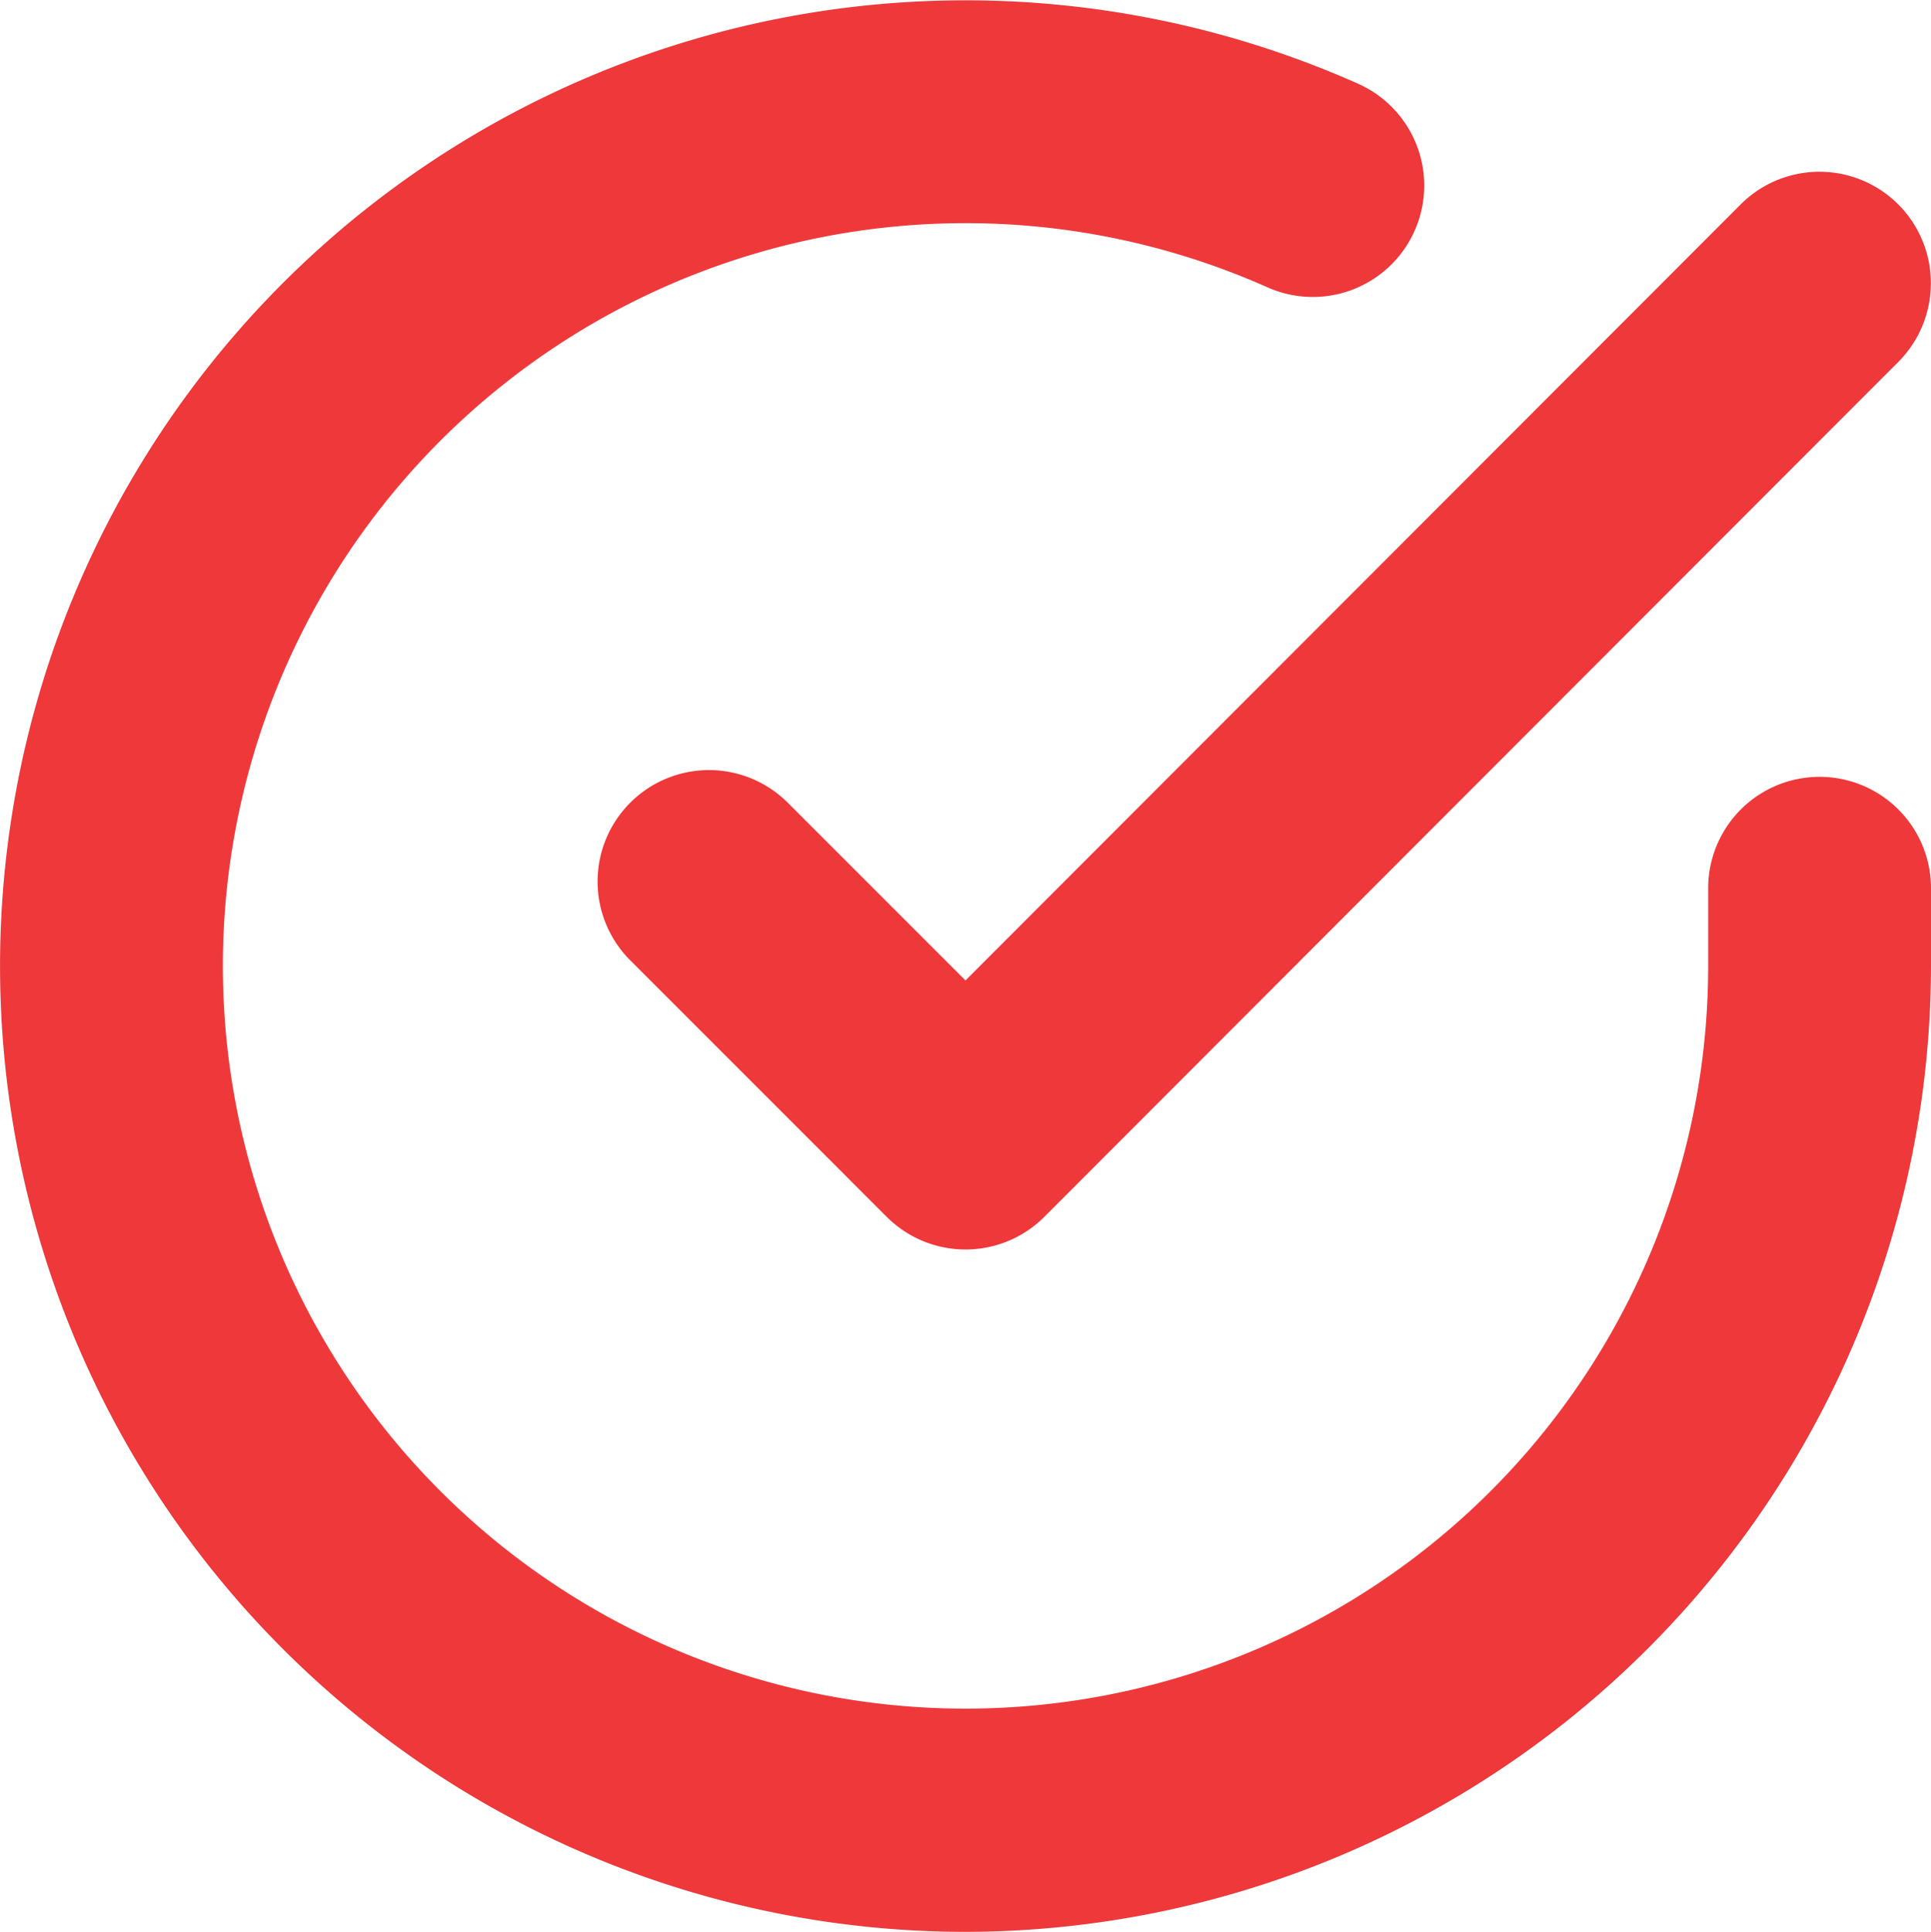
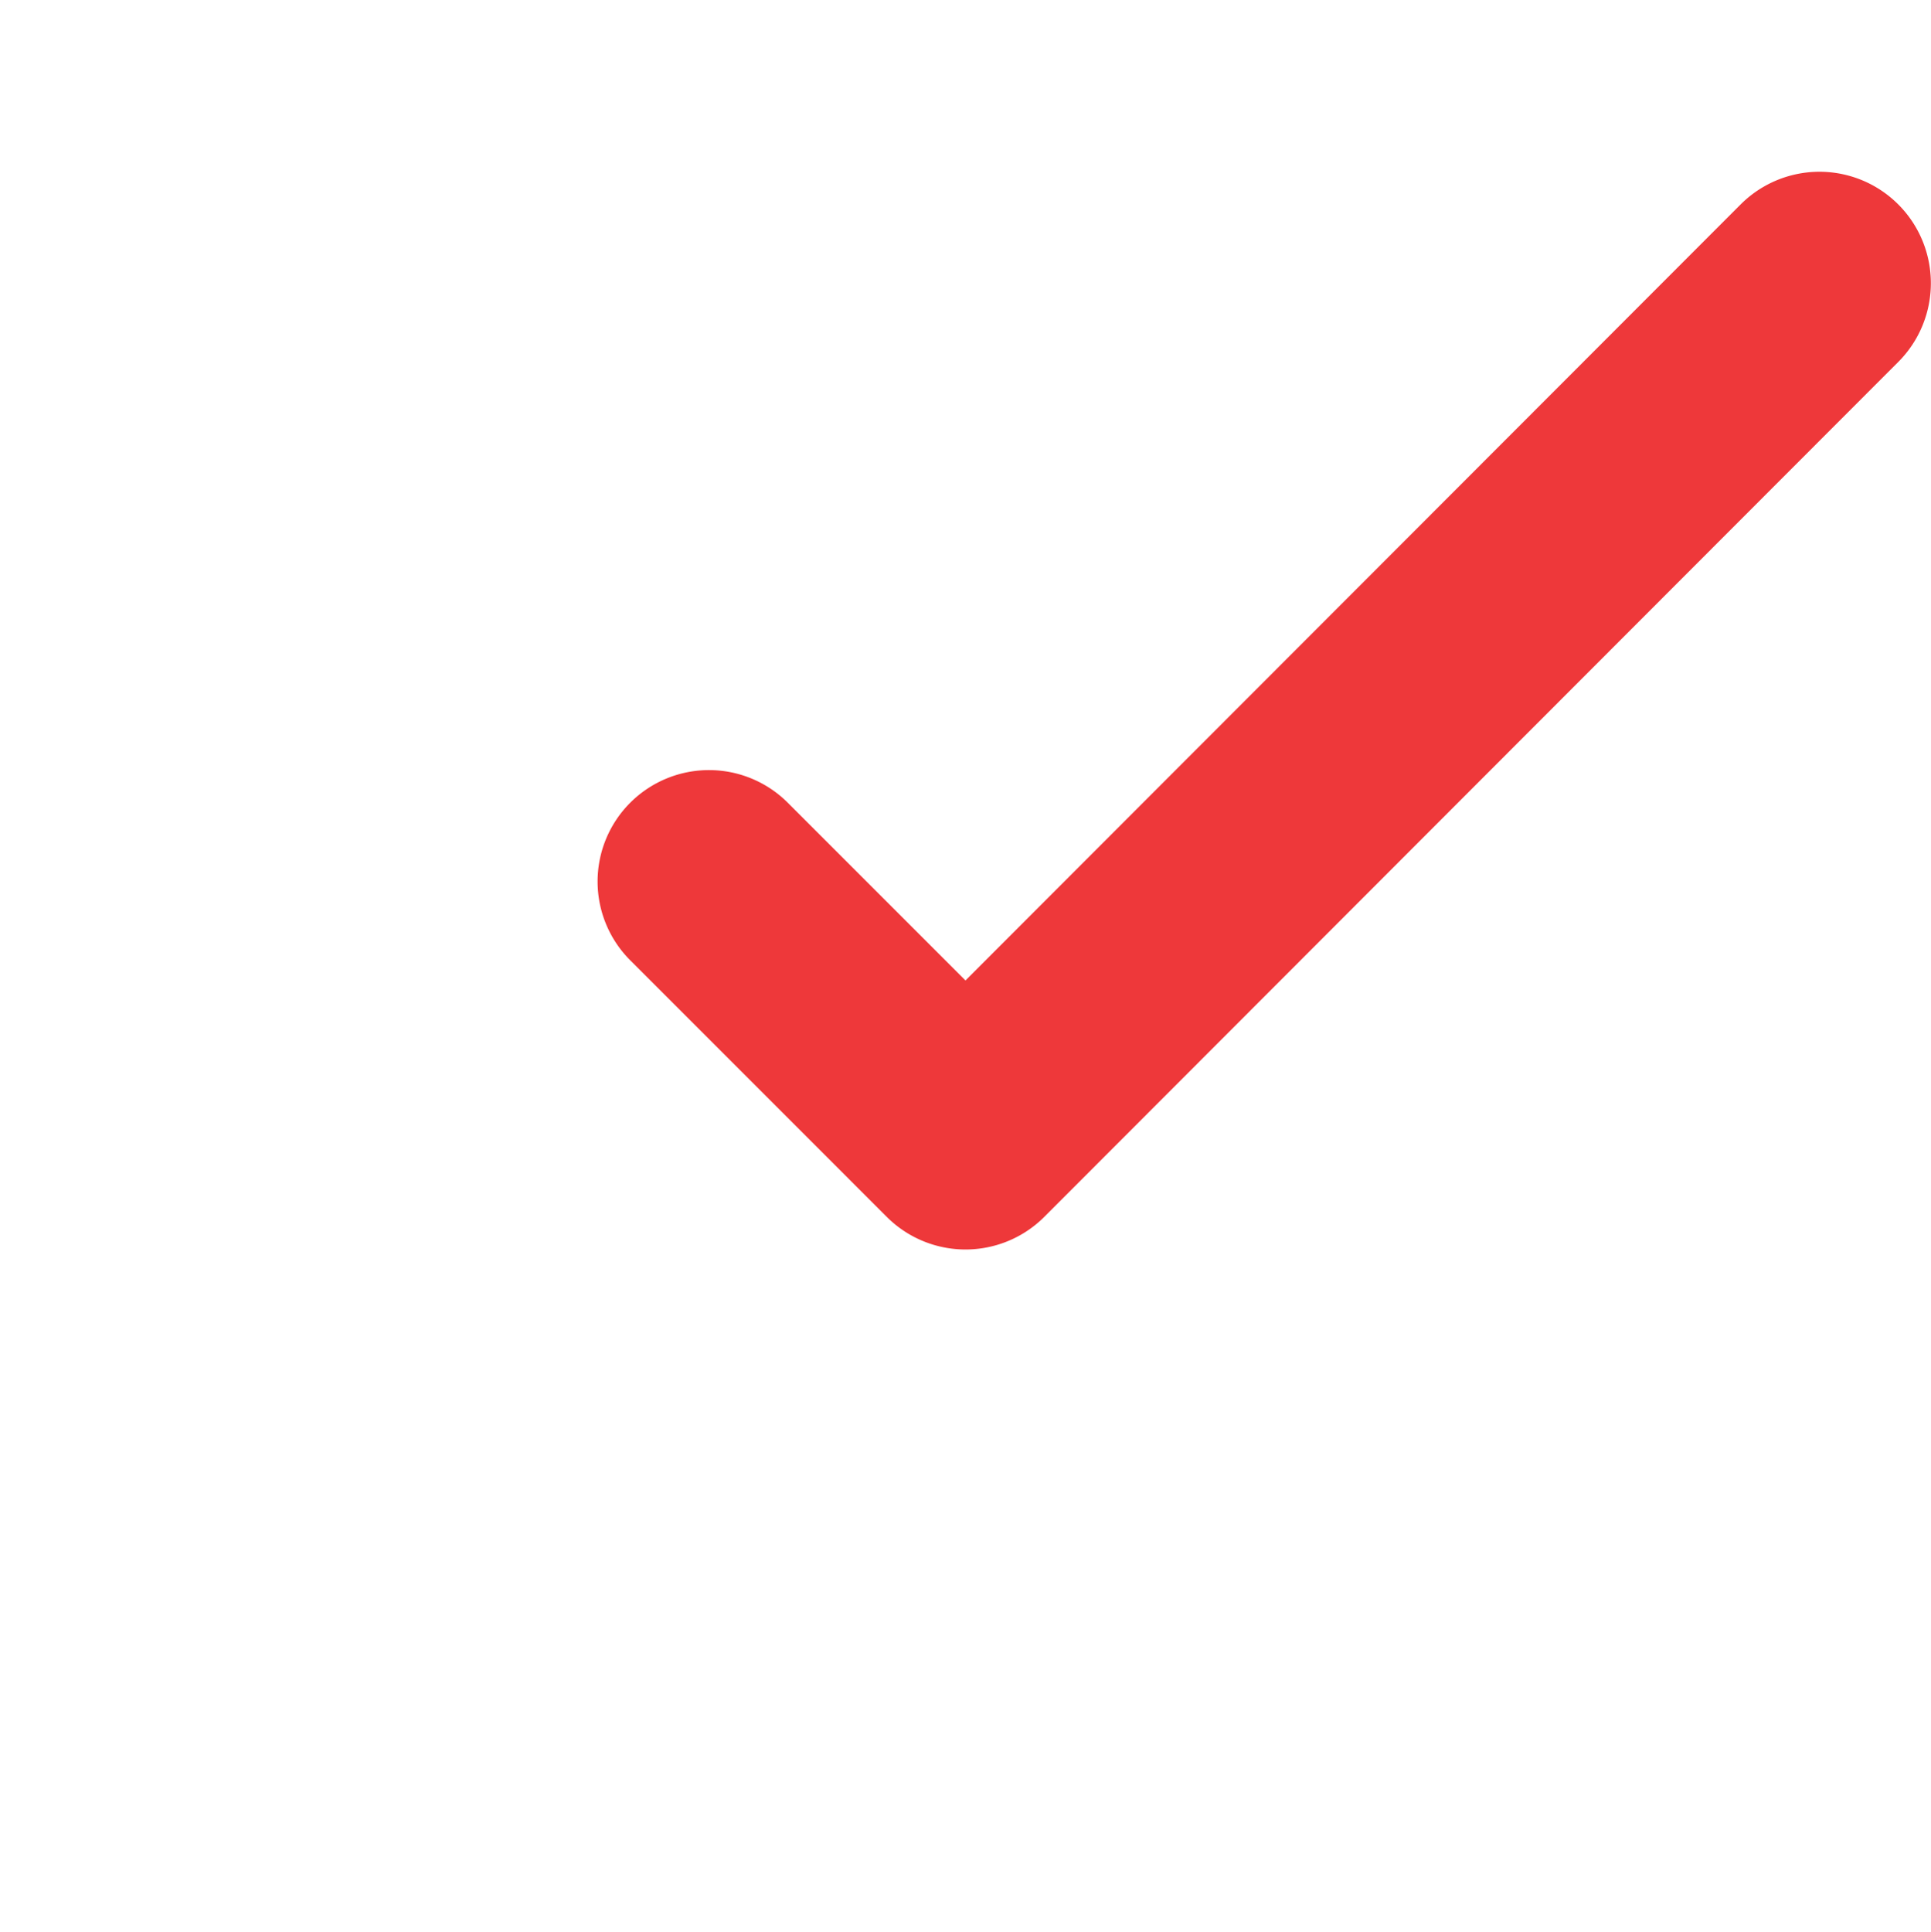
<svg xmlns="http://www.w3.org/2000/svg" width="1010.705" height="1011.032" viewBox="0 0 1010.705 1011.032">
  <g id="Icon_feather-check-circle" data-name="Icon feather-check-circle" transform="translate(-1.499 -1.487)">
-     <path id="Path_1" data-name="Path 1" d="M506.614,1012.519A505.477,505.477,0,0,1,122.72,178.659,505.339,505.339,0,0,1,712.538,45.4a58.312,58.312,0,0,1-47.466,106.527,388.715,388.715,0,0,0-484.3,566.632A388.715,388.715,0,0,0,895.58,507.21V466.117a58.312,58.312,0,0,1,116.623,0v41.127a506.1,506.1,0,0,1-505.59,505.276Z" transform="translate(0 0)" fill="#ee383a" />
    <path id="Path_2" data-name="Path 2" d="M204.42,568.6a58.311,58.311,0,0,1-41.233-17.079L29.079,417.41a58.312,58.312,0,1,1,82.465-82.465L204.4,427.8,610.193,21.6A58.312,58.312,0,0,1,692.7,104.024L245.673,551.5a58.311,58.311,0,0,1-41.238,17.1Z" transform="translate(302.445 86.81)" fill="#ee383a" />
  </g>
</svg>